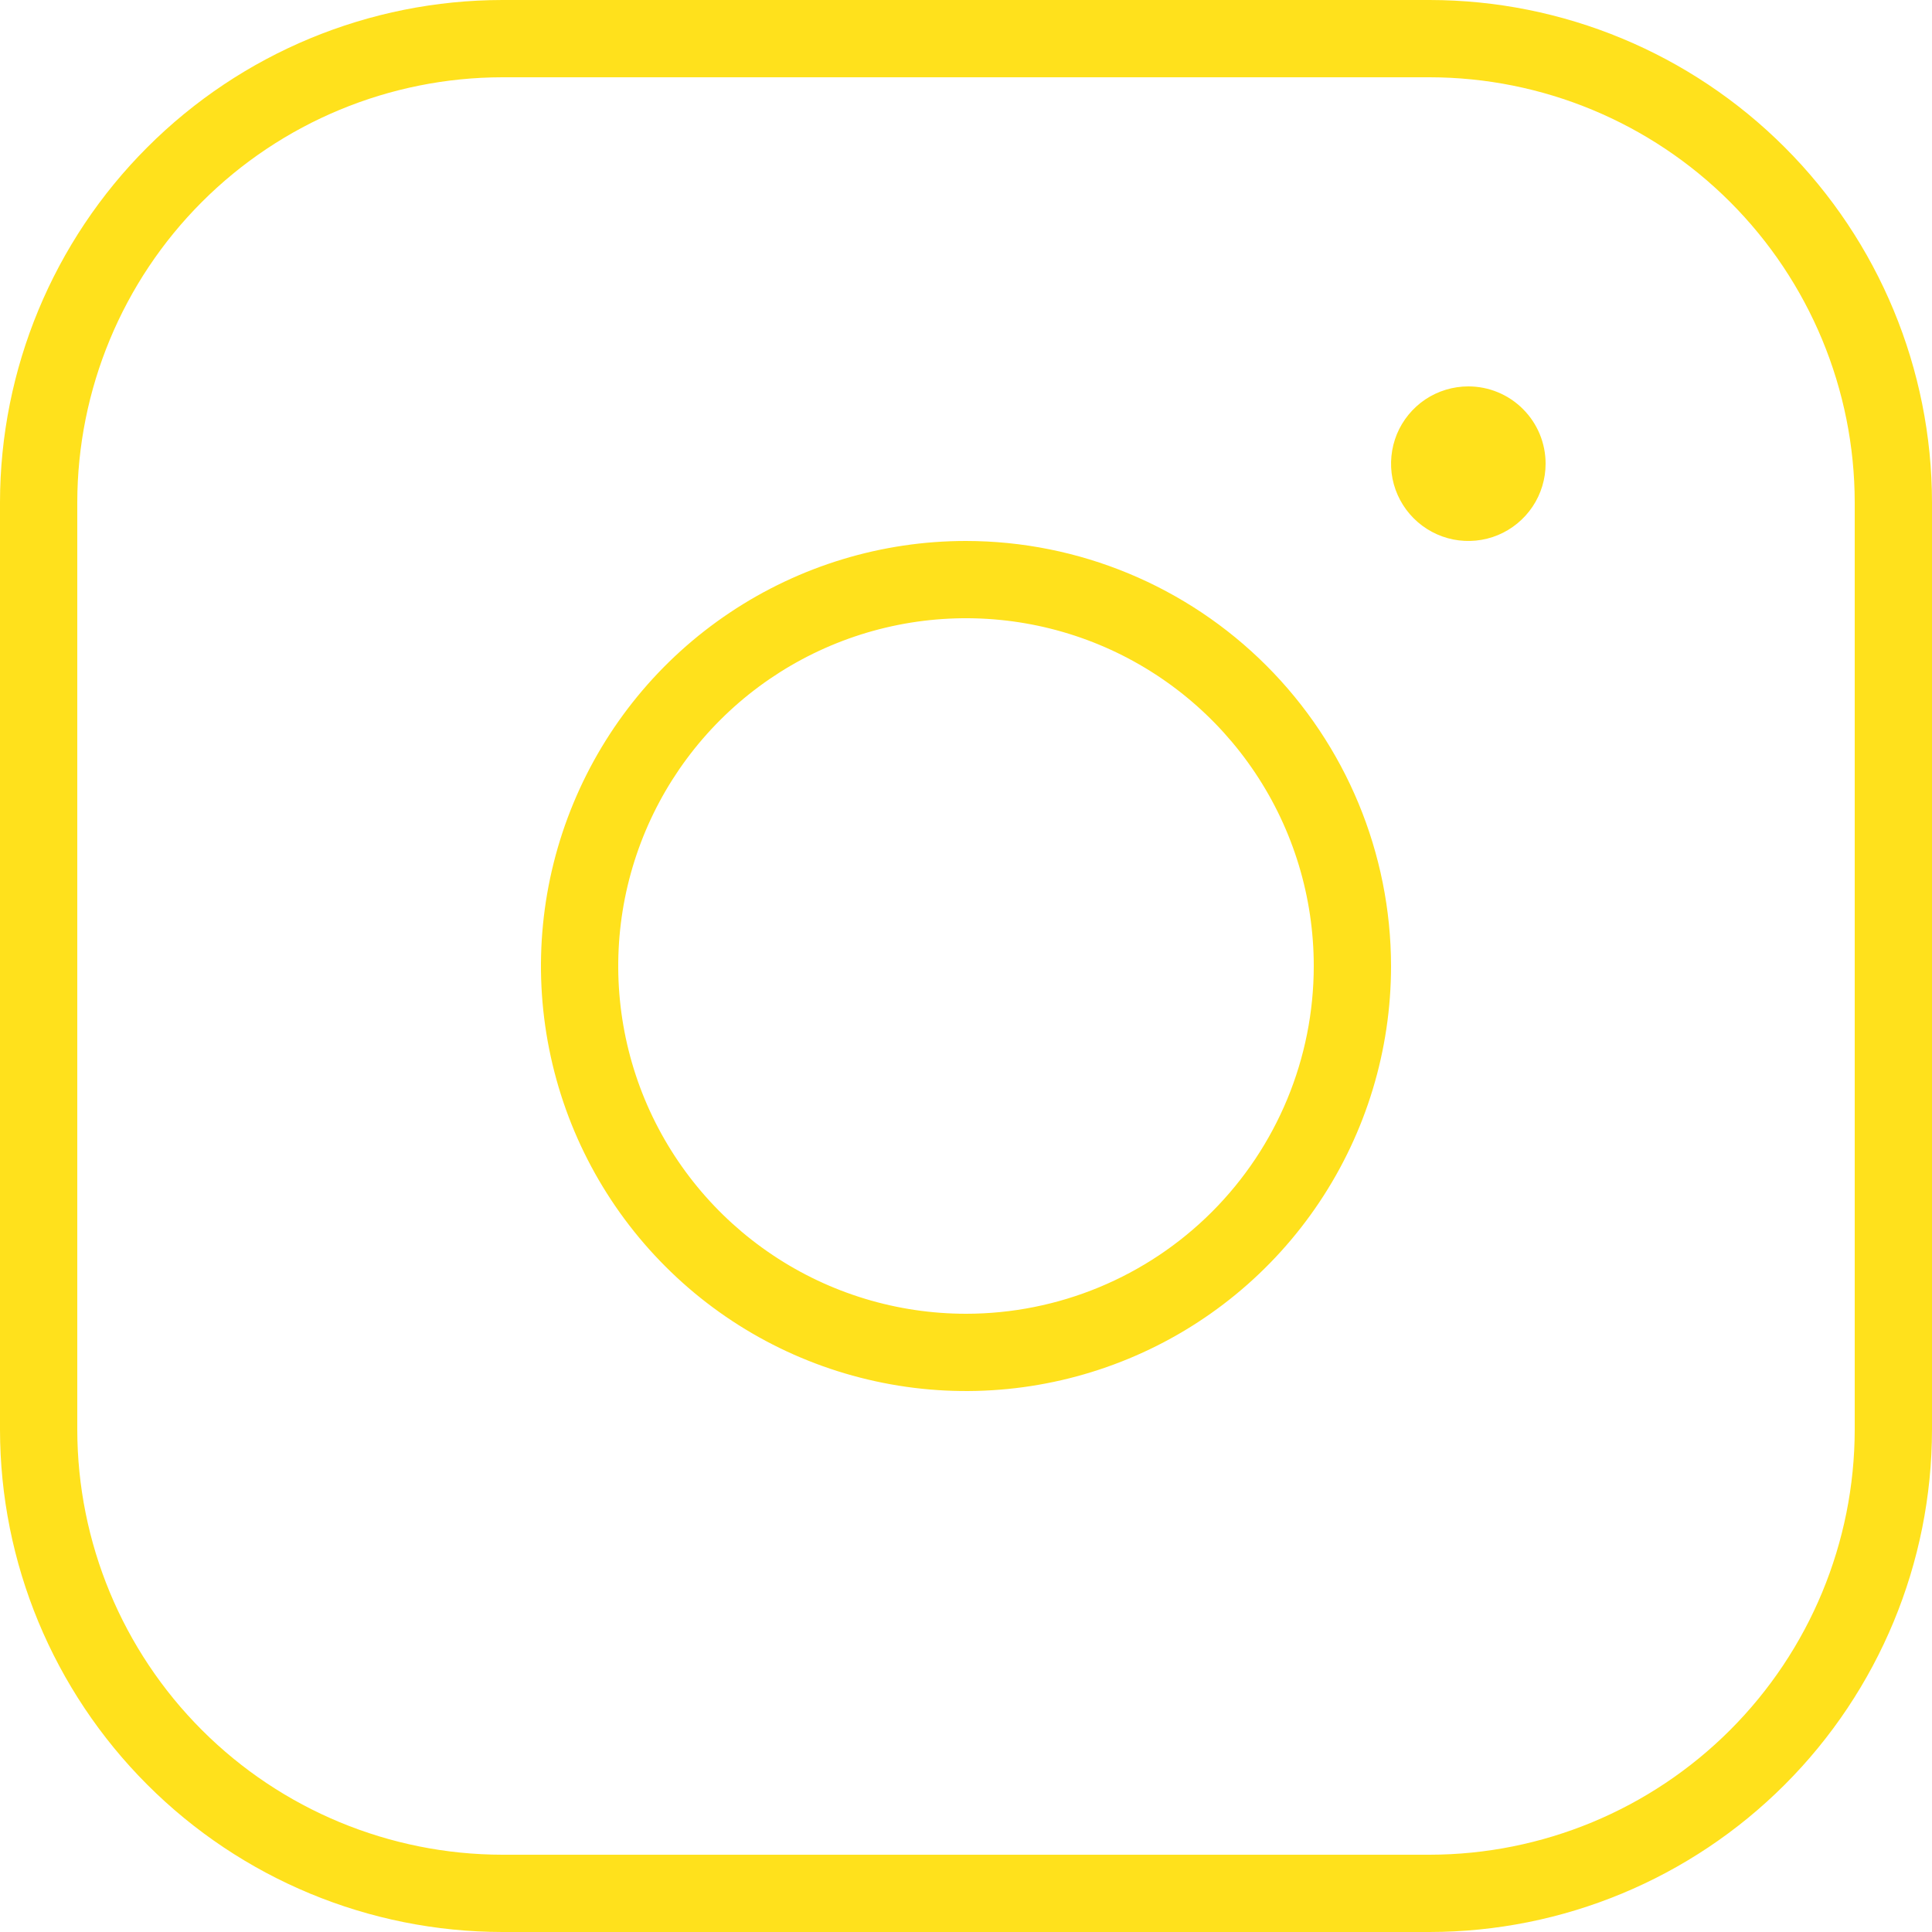
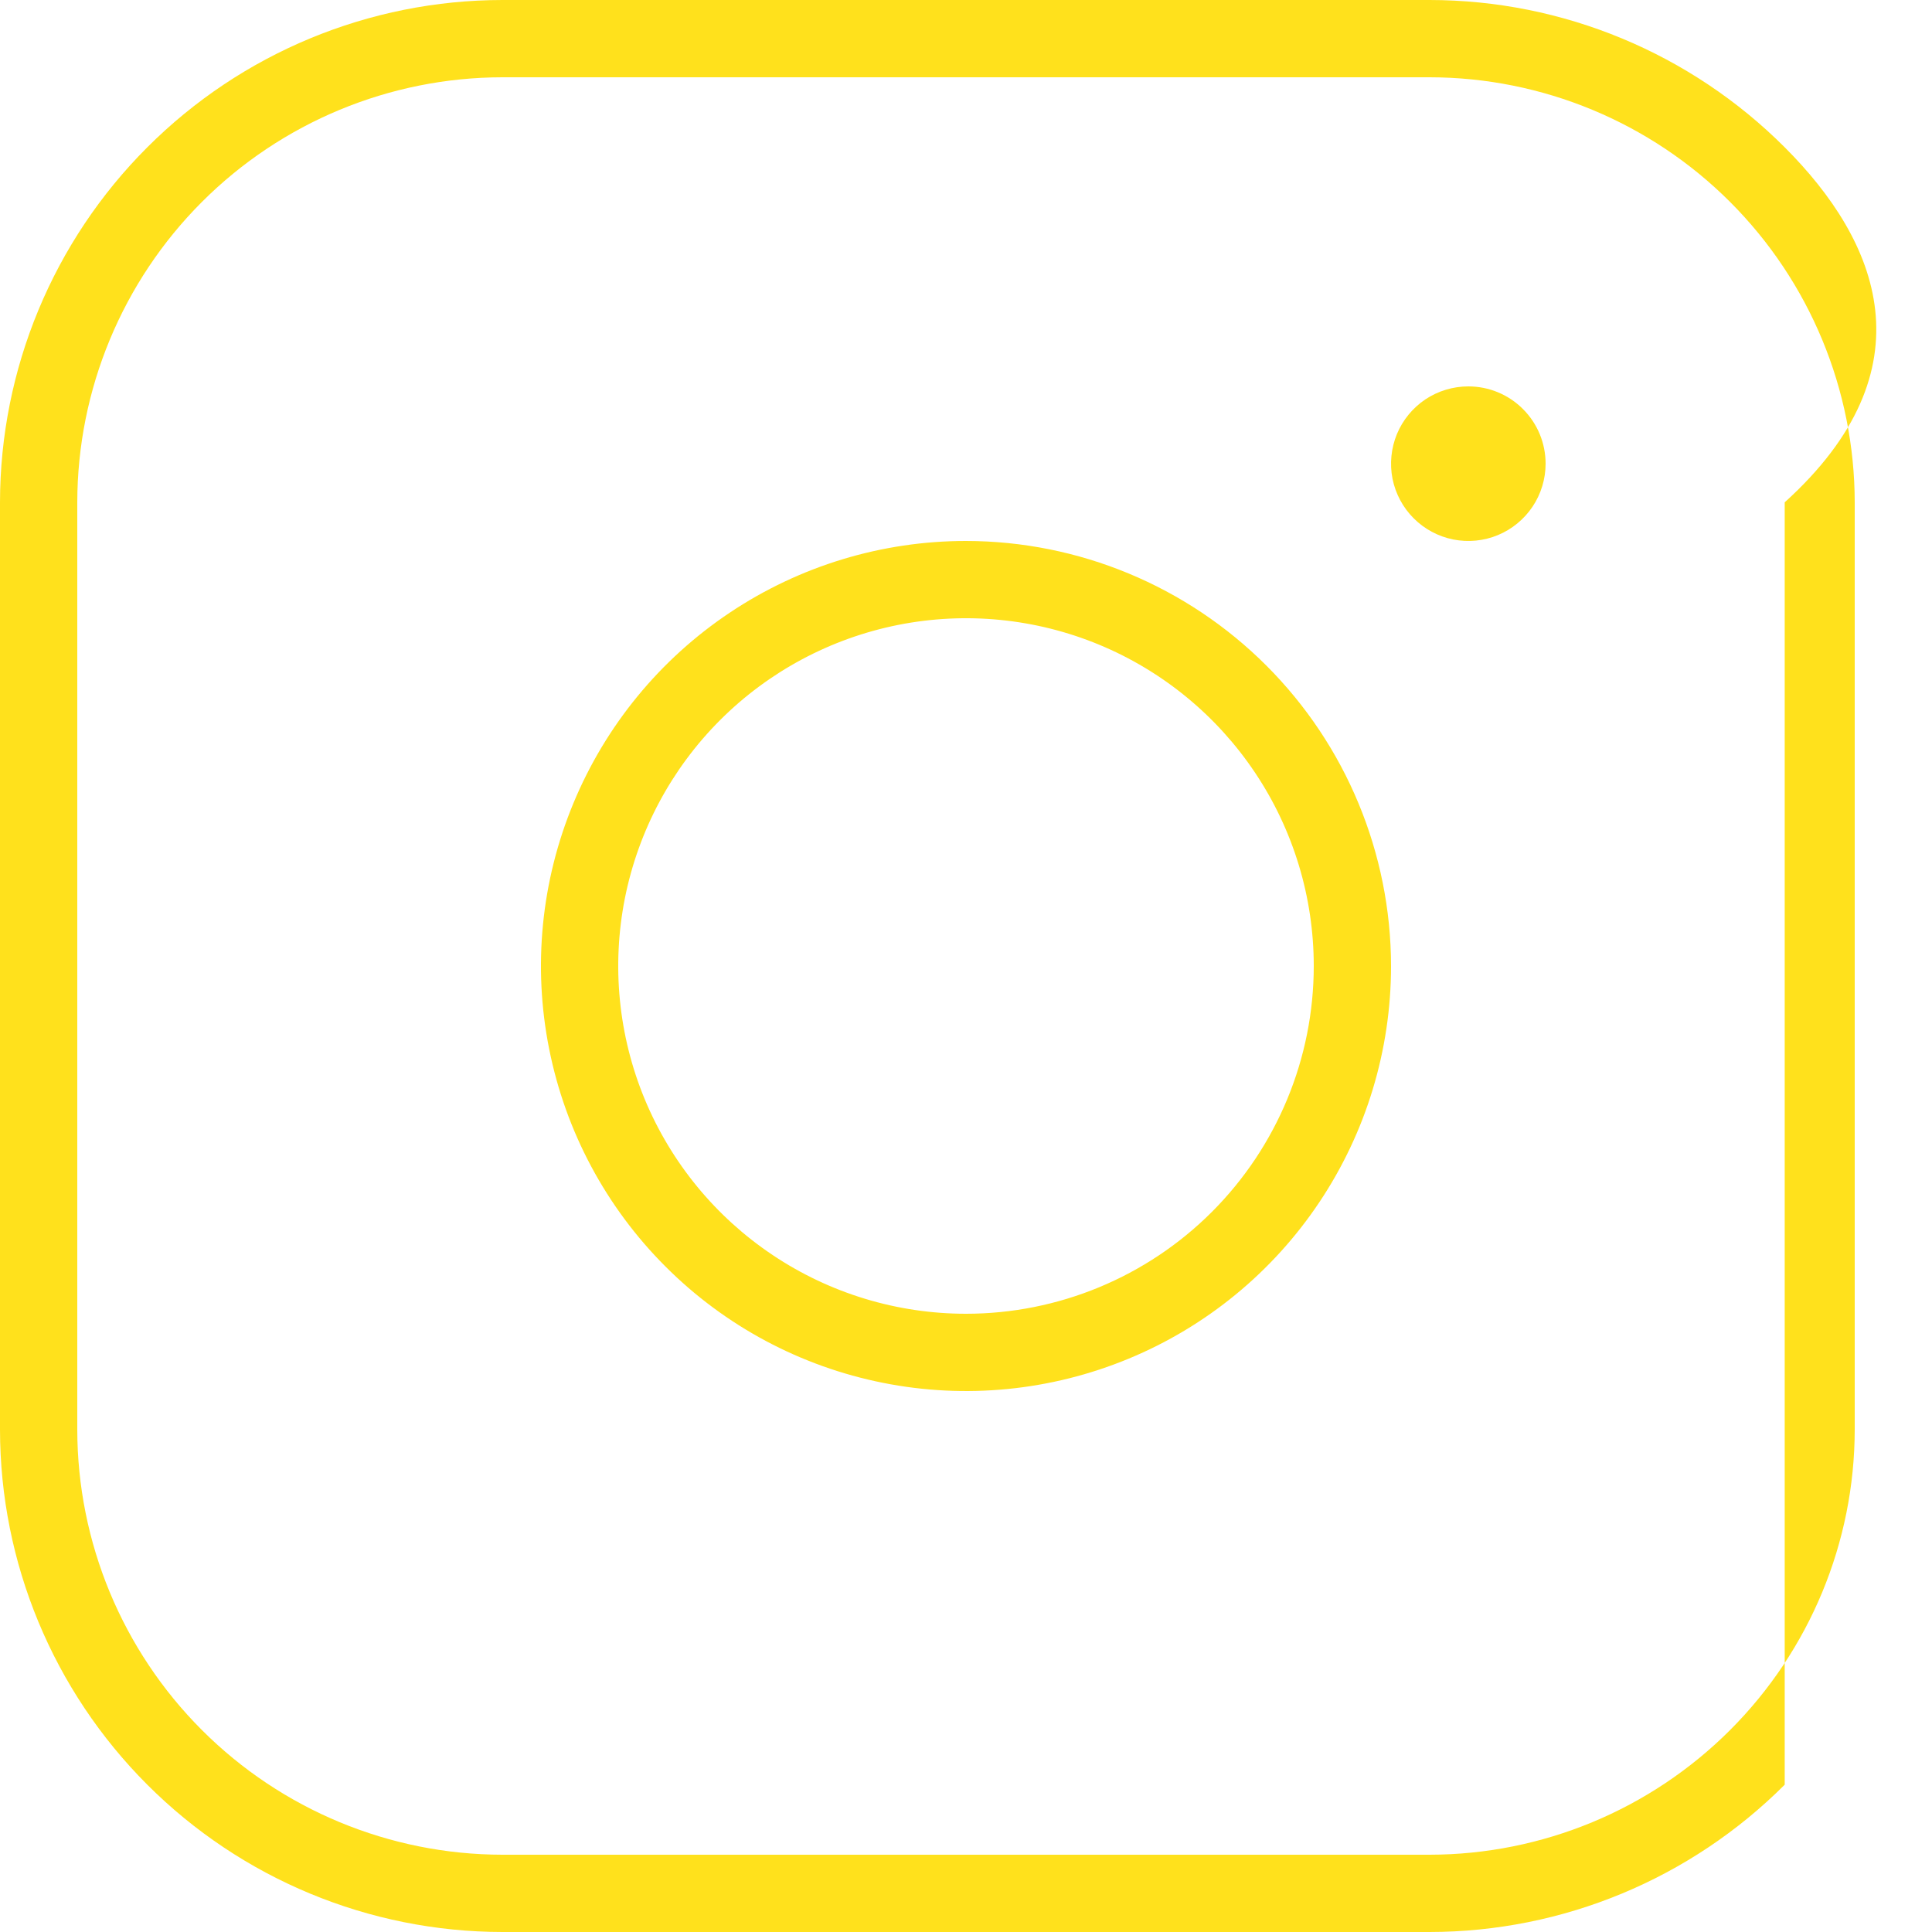
<svg xmlns="http://www.w3.org/2000/svg" width="29" height="29" viewBox="0 0 29 29" fill="none">
-   <path d="M14.5 8.12C13.238 8.12 12.005 8.494 10.956 9.195C9.906 9.896 9.089 10.893 8.606 12.059C8.123 13.224 7.996 14.507 8.243 15.745C8.489 16.982 9.096 18.119 9.989 19.011C10.881 19.904 12.018 20.511 13.255 20.757C14.493 21.004 15.776 20.877 16.942 20.394C18.107 19.912 19.104 19.094 19.805 18.044C20.506 16.995 20.88 15.762 20.88 14.5C20.878 12.809 20.205 11.187 19.009 9.991C17.813 8.795 16.192 8.122 14.5 8.12ZM14.5 19.72C13.468 19.72 12.458 19.414 11.6 18.84C10.742 18.267 10.072 17.451 9.677 16.498C9.282 15.544 9.179 14.494 9.38 13.482C9.582 12.469 10.079 11.539 10.809 10.809C11.539 10.079 12.469 9.582 13.482 9.38C14.494 9.179 15.544 9.282 16.498 9.677C17.451 10.072 18.267 10.742 18.84 11.6C19.414 12.458 19.72 13.468 19.72 14.5C19.72 15.884 19.17 17.212 18.191 18.191C17.212 19.17 15.884 19.72 14.5 19.72ZM21.46 0H7.54C5.541 0.002 3.624 0.797 2.211 2.211C0.797 3.624 0.002 5.541 0 7.54V21.46C0.002 23.459 0.797 25.375 2.211 26.789C3.624 28.203 5.541 28.998 7.54 29H21.46C23.459 28.998 25.375 28.203 26.789 26.789C28.203 25.375 28.998 23.459 29 21.46V7.54C28.998 5.541 28.203 3.624 26.789 2.211C25.375 0.797 23.459 0.002 21.46 0ZM27.84 21.46C27.838 23.151 27.165 24.773 25.969 25.969C24.773 27.165 23.151 27.838 21.46 27.84H7.54C5.849 27.838 4.227 27.165 3.031 25.969C1.835 24.773 1.162 23.151 1.16 21.46V7.54C1.162 5.849 1.835 4.227 3.031 3.031C4.227 1.835 5.849 1.162 7.54 1.16H21.46C23.151 1.162 24.773 1.835 25.969 3.031C27.165 4.227 27.838 5.849 27.84 7.54V21.46ZM23.2 6.96C23.2 7.189 23.132 7.414 23.005 7.604C22.877 7.795 22.696 7.944 22.484 8.032C22.272 8.12 22.039 8.142 21.814 8.098C21.589 8.053 21.382 7.942 21.22 7.78C21.058 7.618 20.947 7.411 20.902 7.186C20.858 6.961 20.881 6.728 20.968 6.516C21.056 6.304 21.205 6.123 21.395 5.995C21.586 5.868 21.811 5.8 22.04 5.8C22.348 5.8 22.643 5.922 22.86 6.14C23.078 6.357 23.2 6.652 23.2 6.96Z" fill="#FFE11C" />
+   <path d="M14.5 8.12C13.238 8.12 12.005 8.494 10.956 9.195C9.906 9.896 9.089 10.893 8.606 12.059C8.123 13.224 7.996 14.507 8.243 15.745C8.489 16.982 9.096 18.119 9.989 19.011C10.881 19.904 12.018 20.511 13.255 20.757C14.493 21.004 15.776 20.877 16.942 20.394C18.107 19.912 19.104 19.094 19.805 18.044C20.506 16.995 20.88 15.762 20.88 14.5C20.878 12.809 20.205 11.187 19.009 9.991C17.813 8.795 16.192 8.122 14.5 8.12ZM14.5 19.72C13.468 19.72 12.458 19.414 11.6 18.84C10.742 18.267 10.072 17.451 9.677 16.498C9.282 15.544 9.179 14.494 9.38 13.482C9.582 12.469 10.079 11.539 10.809 10.809C11.539 10.079 12.469 9.582 13.482 9.38C14.494 9.179 15.544 9.282 16.498 9.677C17.451 10.072 18.267 10.742 18.84 11.6C19.414 12.458 19.72 13.468 19.72 14.5C19.72 15.884 19.17 17.212 18.191 18.191C17.212 19.17 15.884 19.72 14.5 19.72ZM21.46 0H7.54C5.541 0.002 3.624 0.797 2.211 2.211C0.797 3.624 0.002 5.541 0 7.54V21.46C0.002 23.459 0.797 25.375 2.211 26.789C3.624 28.203 5.541 28.998 7.54 29H21.46C23.459 28.998 25.375 28.203 26.789 26.789V7.54C28.998 5.541 28.203 3.624 26.789 2.211C25.375 0.797 23.459 0.002 21.46 0ZM27.84 21.46C27.838 23.151 27.165 24.773 25.969 25.969C24.773 27.165 23.151 27.838 21.46 27.84H7.54C5.849 27.838 4.227 27.165 3.031 25.969C1.835 24.773 1.162 23.151 1.16 21.46V7.54C1.162 5.849 1.835 4.227 3.031 3.031C4.227 1.835 5.849 1.162 7.54 1.16H21.46C23.151 1.162 24.773 1.835 25.969 3.031C27.165 4.227 27.838 5.849 27.84 7.54V21.46ZM23.2 6.96C23.2 7.189 23.132 7.414 23.005 7.604C22.877 7.795 22.696 7.944 22.484 8.032C22.272 8.12 22.039 8.142 21.814 8.098C21.589 8.053 21.382 7.942 21.22 7.78C21.058 7.618 20.947 7.411 20.902 7.186C20.858 6.961 20.881 6.728 20.968 6.516C21.056 6.304 21.205 6.123 21.395 5.995C21.586 5.868 21.811 5.8 22.04 5.8C22.348 5.8 22.643 5.922 22.86 6.14C23.078 6.357 23.2 6.652 23.2 6.96Z" fill="#FFE11C" />
</svg>